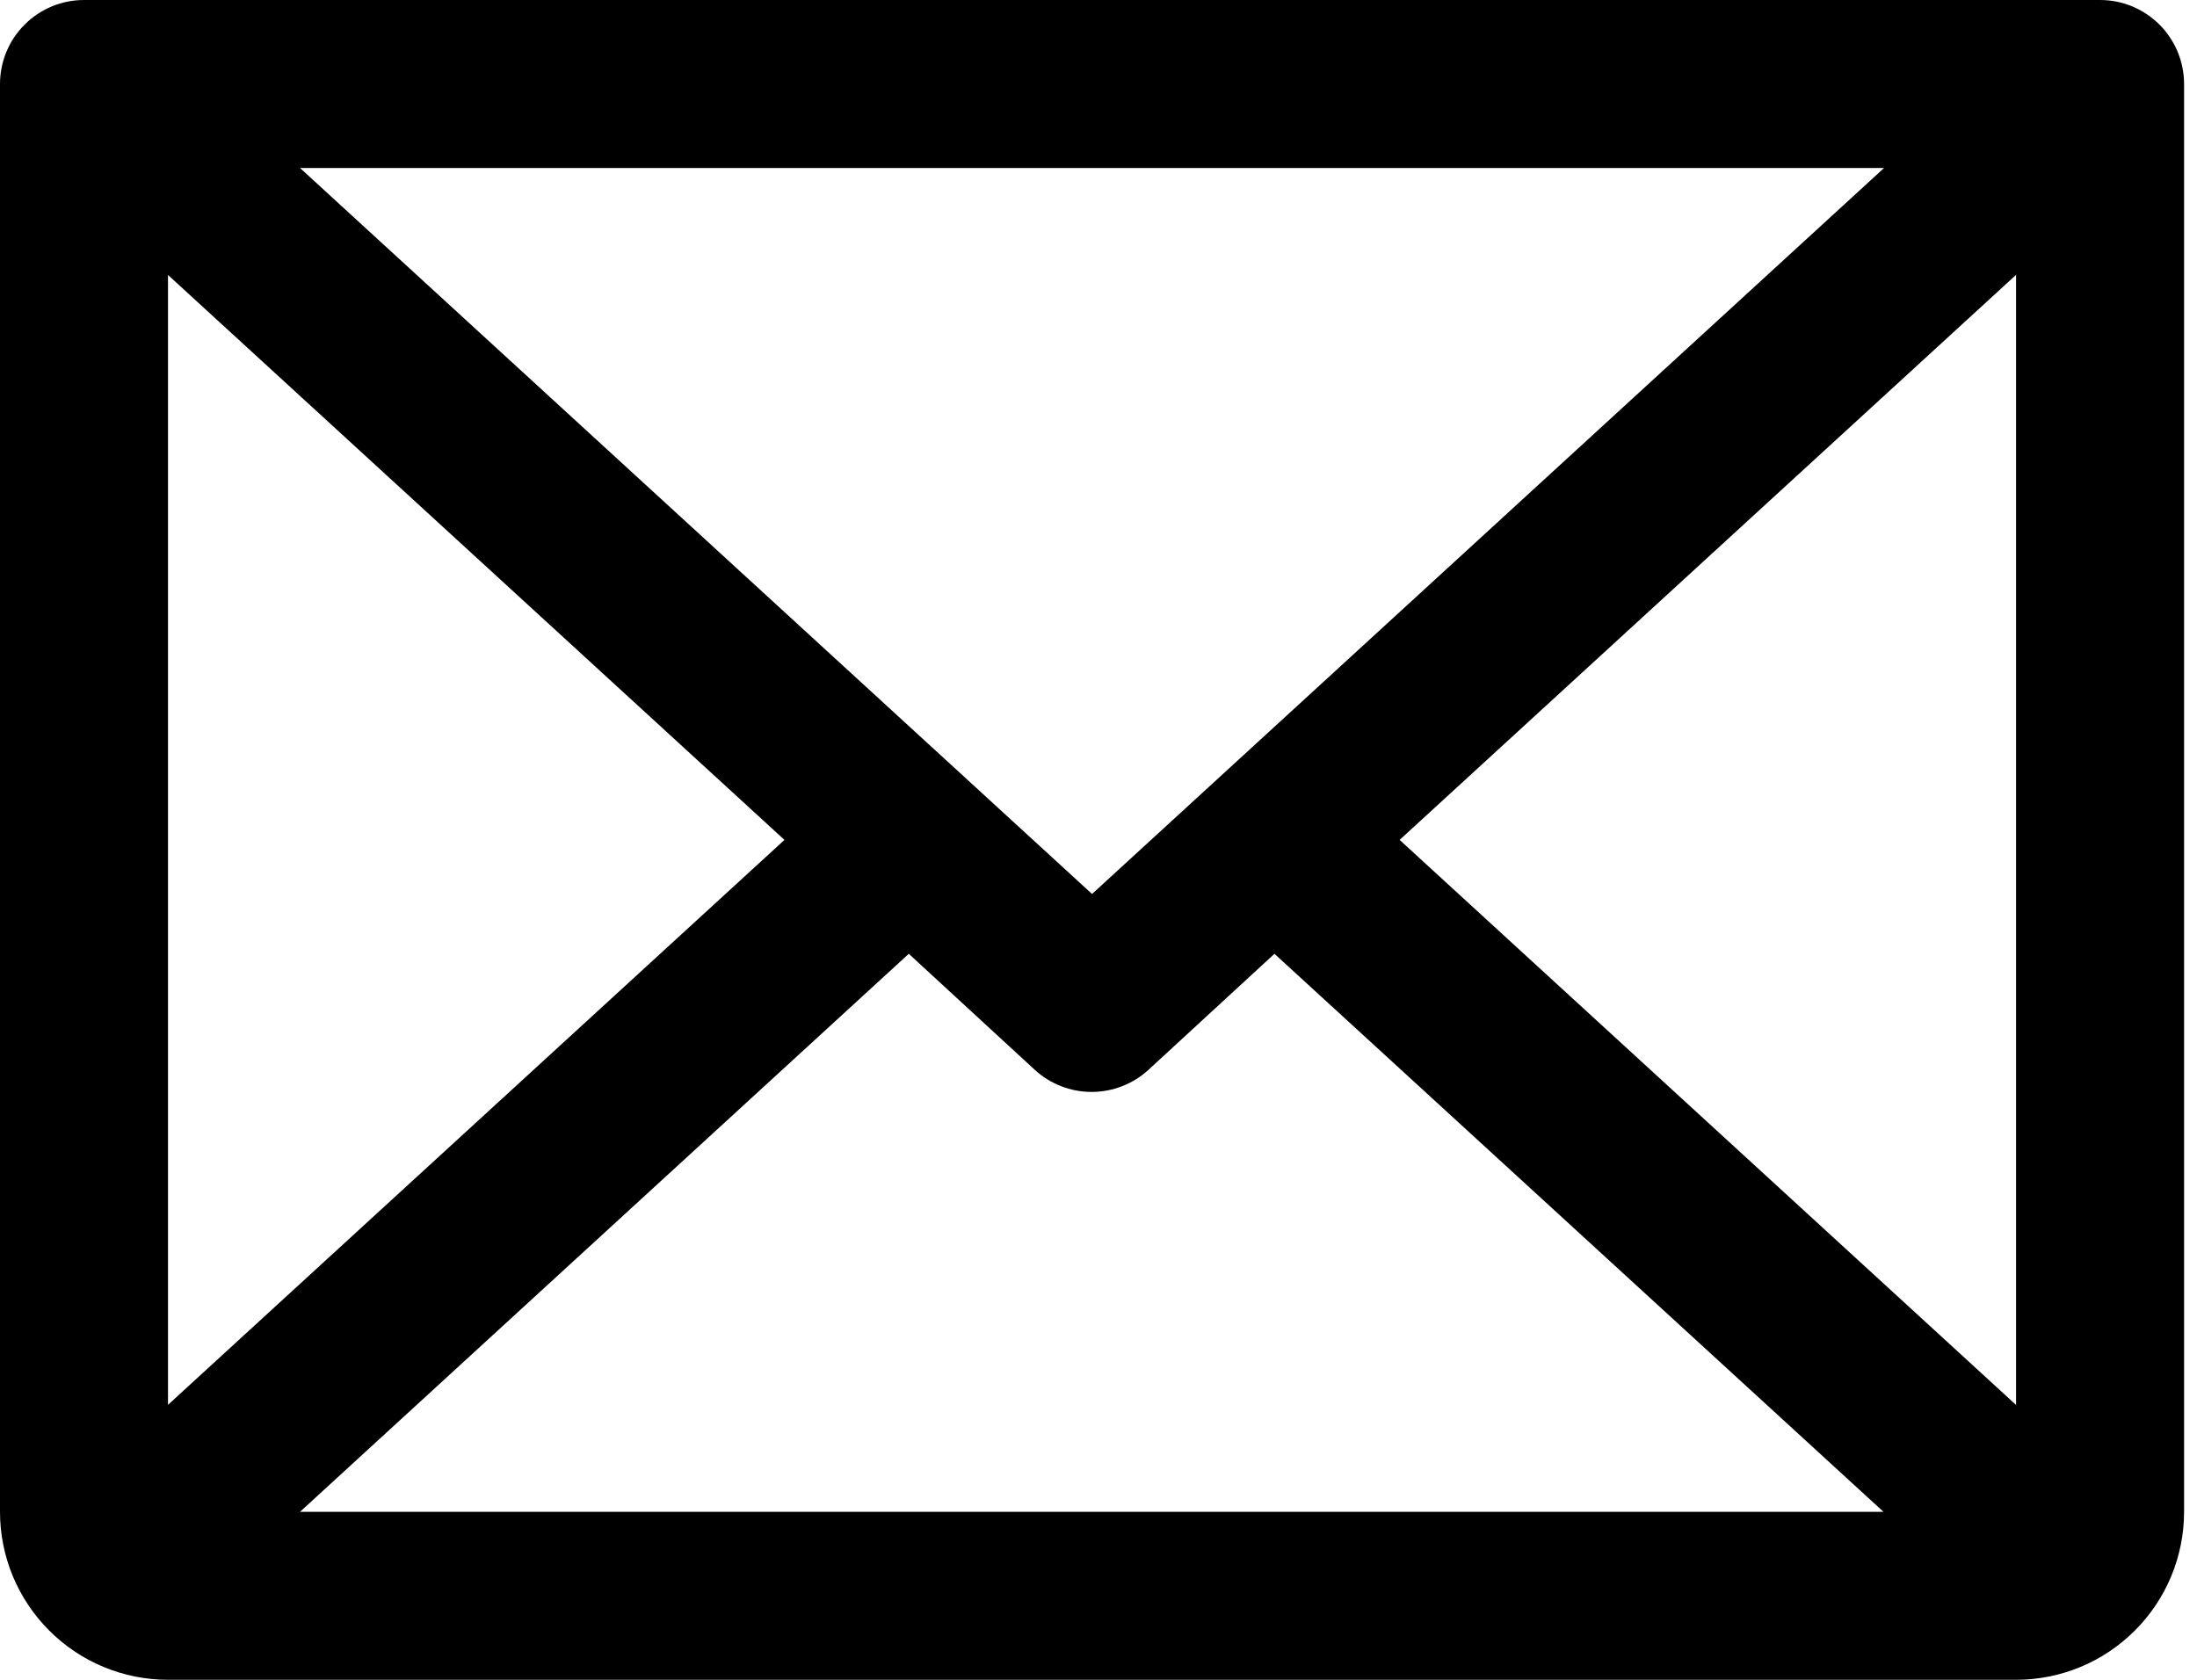
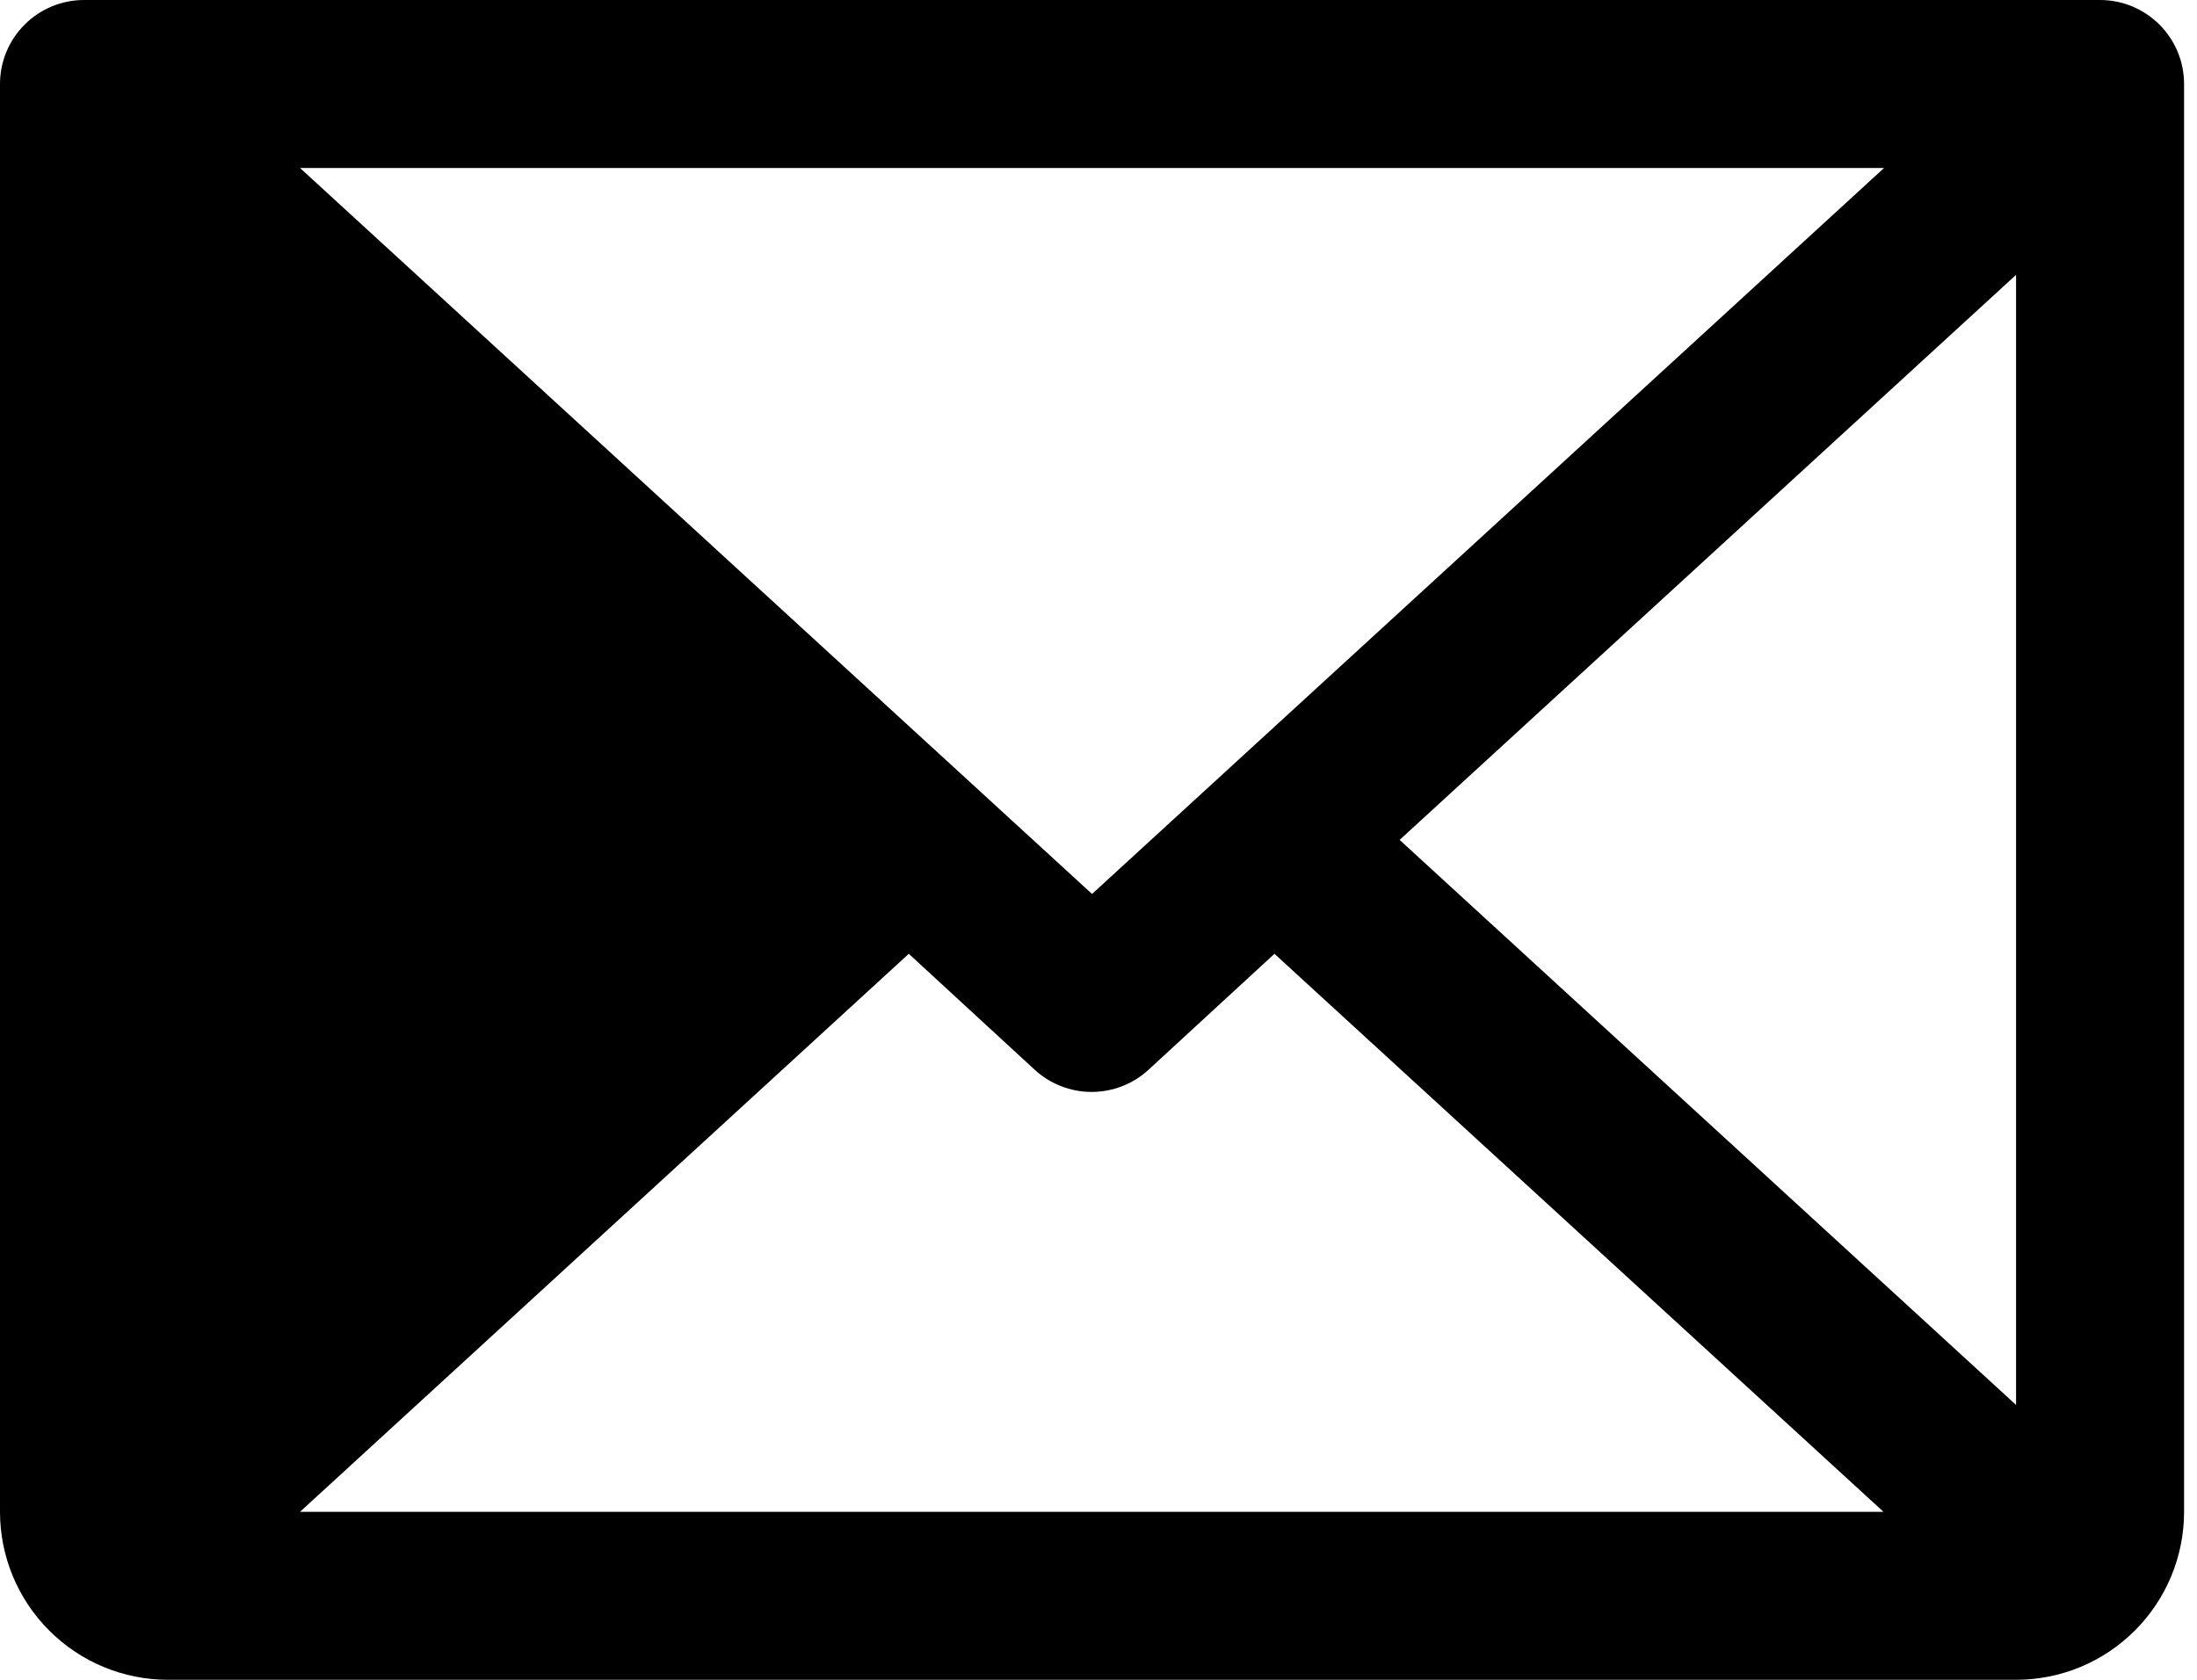
<svg xmlns="http://www.w3.org/2000/svg" width="34" height="26" viewBox="0 0 34 26" fill="none">
-   <path d="M32.5 0H1.3C0.955 0 0.625 0.137 0.381 0.381C0.137 0.625 0 0.955 0 1.3V23.4C0 24.09 0.274 24.751 0.762 25.238C1.249 25.726 1.91 26 2.6 26H31.2C31.89 26 32.551 25.726 33.038 25.238C33.526 24.751 33.8 24.09 33.8 23.4V1.3C33.8 0.955 33.663 0.625 33.419 0.381C33.175 0.137 32.845 0 32.5 0ZM16.9 13.837L4.643 2.6H29.157L16.9 13.837ZM12.14 13L2.6 21.744V4.256L12.14 13ZM14.064 14.763L16.014 16.559C16.254 16.779 16.568 16.901 16.893 16.901C17.219 16.901 17.533 16.779 17.773 16.559L19.723 14.763L29.148 23.4H4.643L14.064 14.763ZM21.66 13L31.2 4.254V21.746L21.66 13Z" fill="black" />
+   <path d="M32.5 0H1.3C0.955 0 0.625 0.137 0.381 0.381C0.137 0.625 0 0.955 0 1.3V23.4C0 24.09 0.274 24.751 0.762 25.238C1.249 25.726 1.91 26 2.6 26H31.2C31.89 26 32.551 25.726 33.038 25.238C33.526 24.751 33.8 24.09 33.8 23.4V1.3C33.8 0.955 33.663 0.625 33.419 0.381C33.175 0.137 32.845 0 32.5 0ZM16.9 13.837L4.643 2.6H29.157L16.9 13.837ZM12.14 13V4.256L12.14 13ZM14.064 14.763L16.014 16.559C16.254 16.779 16.568 16.901 16.893 16.901C17.219 16.901 17.533 16.779 17.773 16.559L19.723 14.763L29.148 23.4H4.643L14.064 14.763ZM21.66 13L31.2 4.254V21.746L21.66 13Z" fill="black" />
</svg>